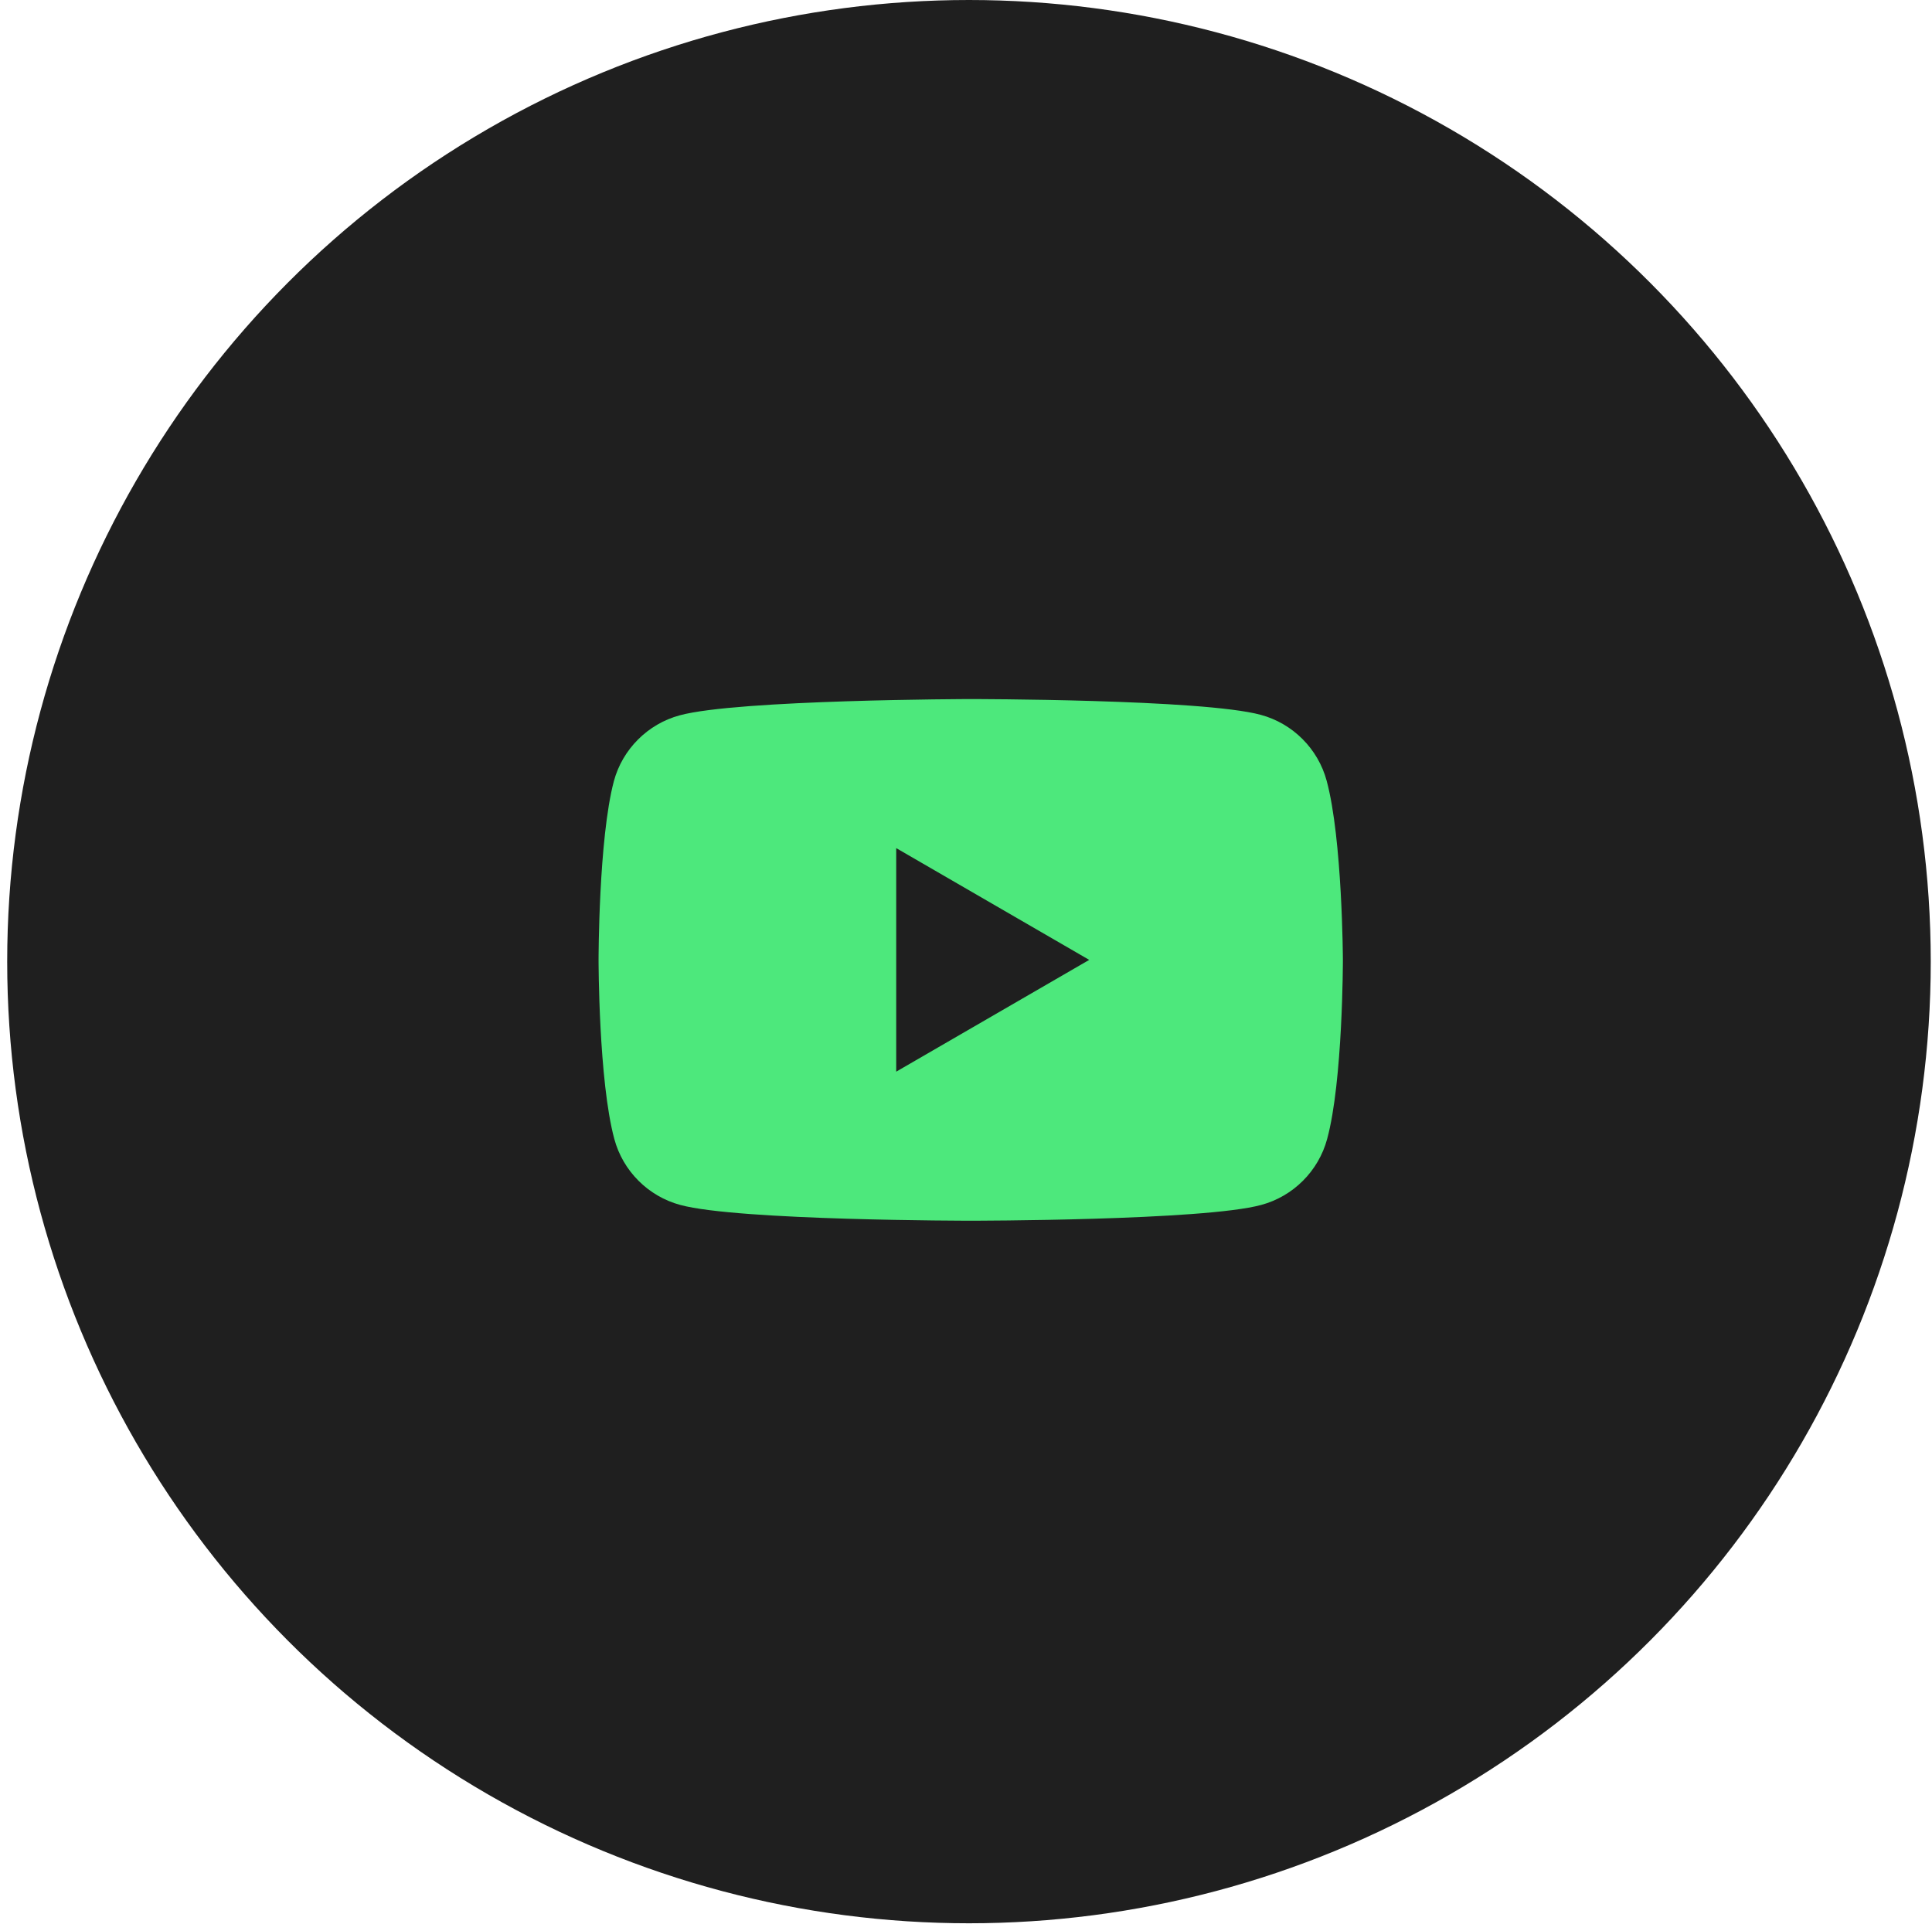
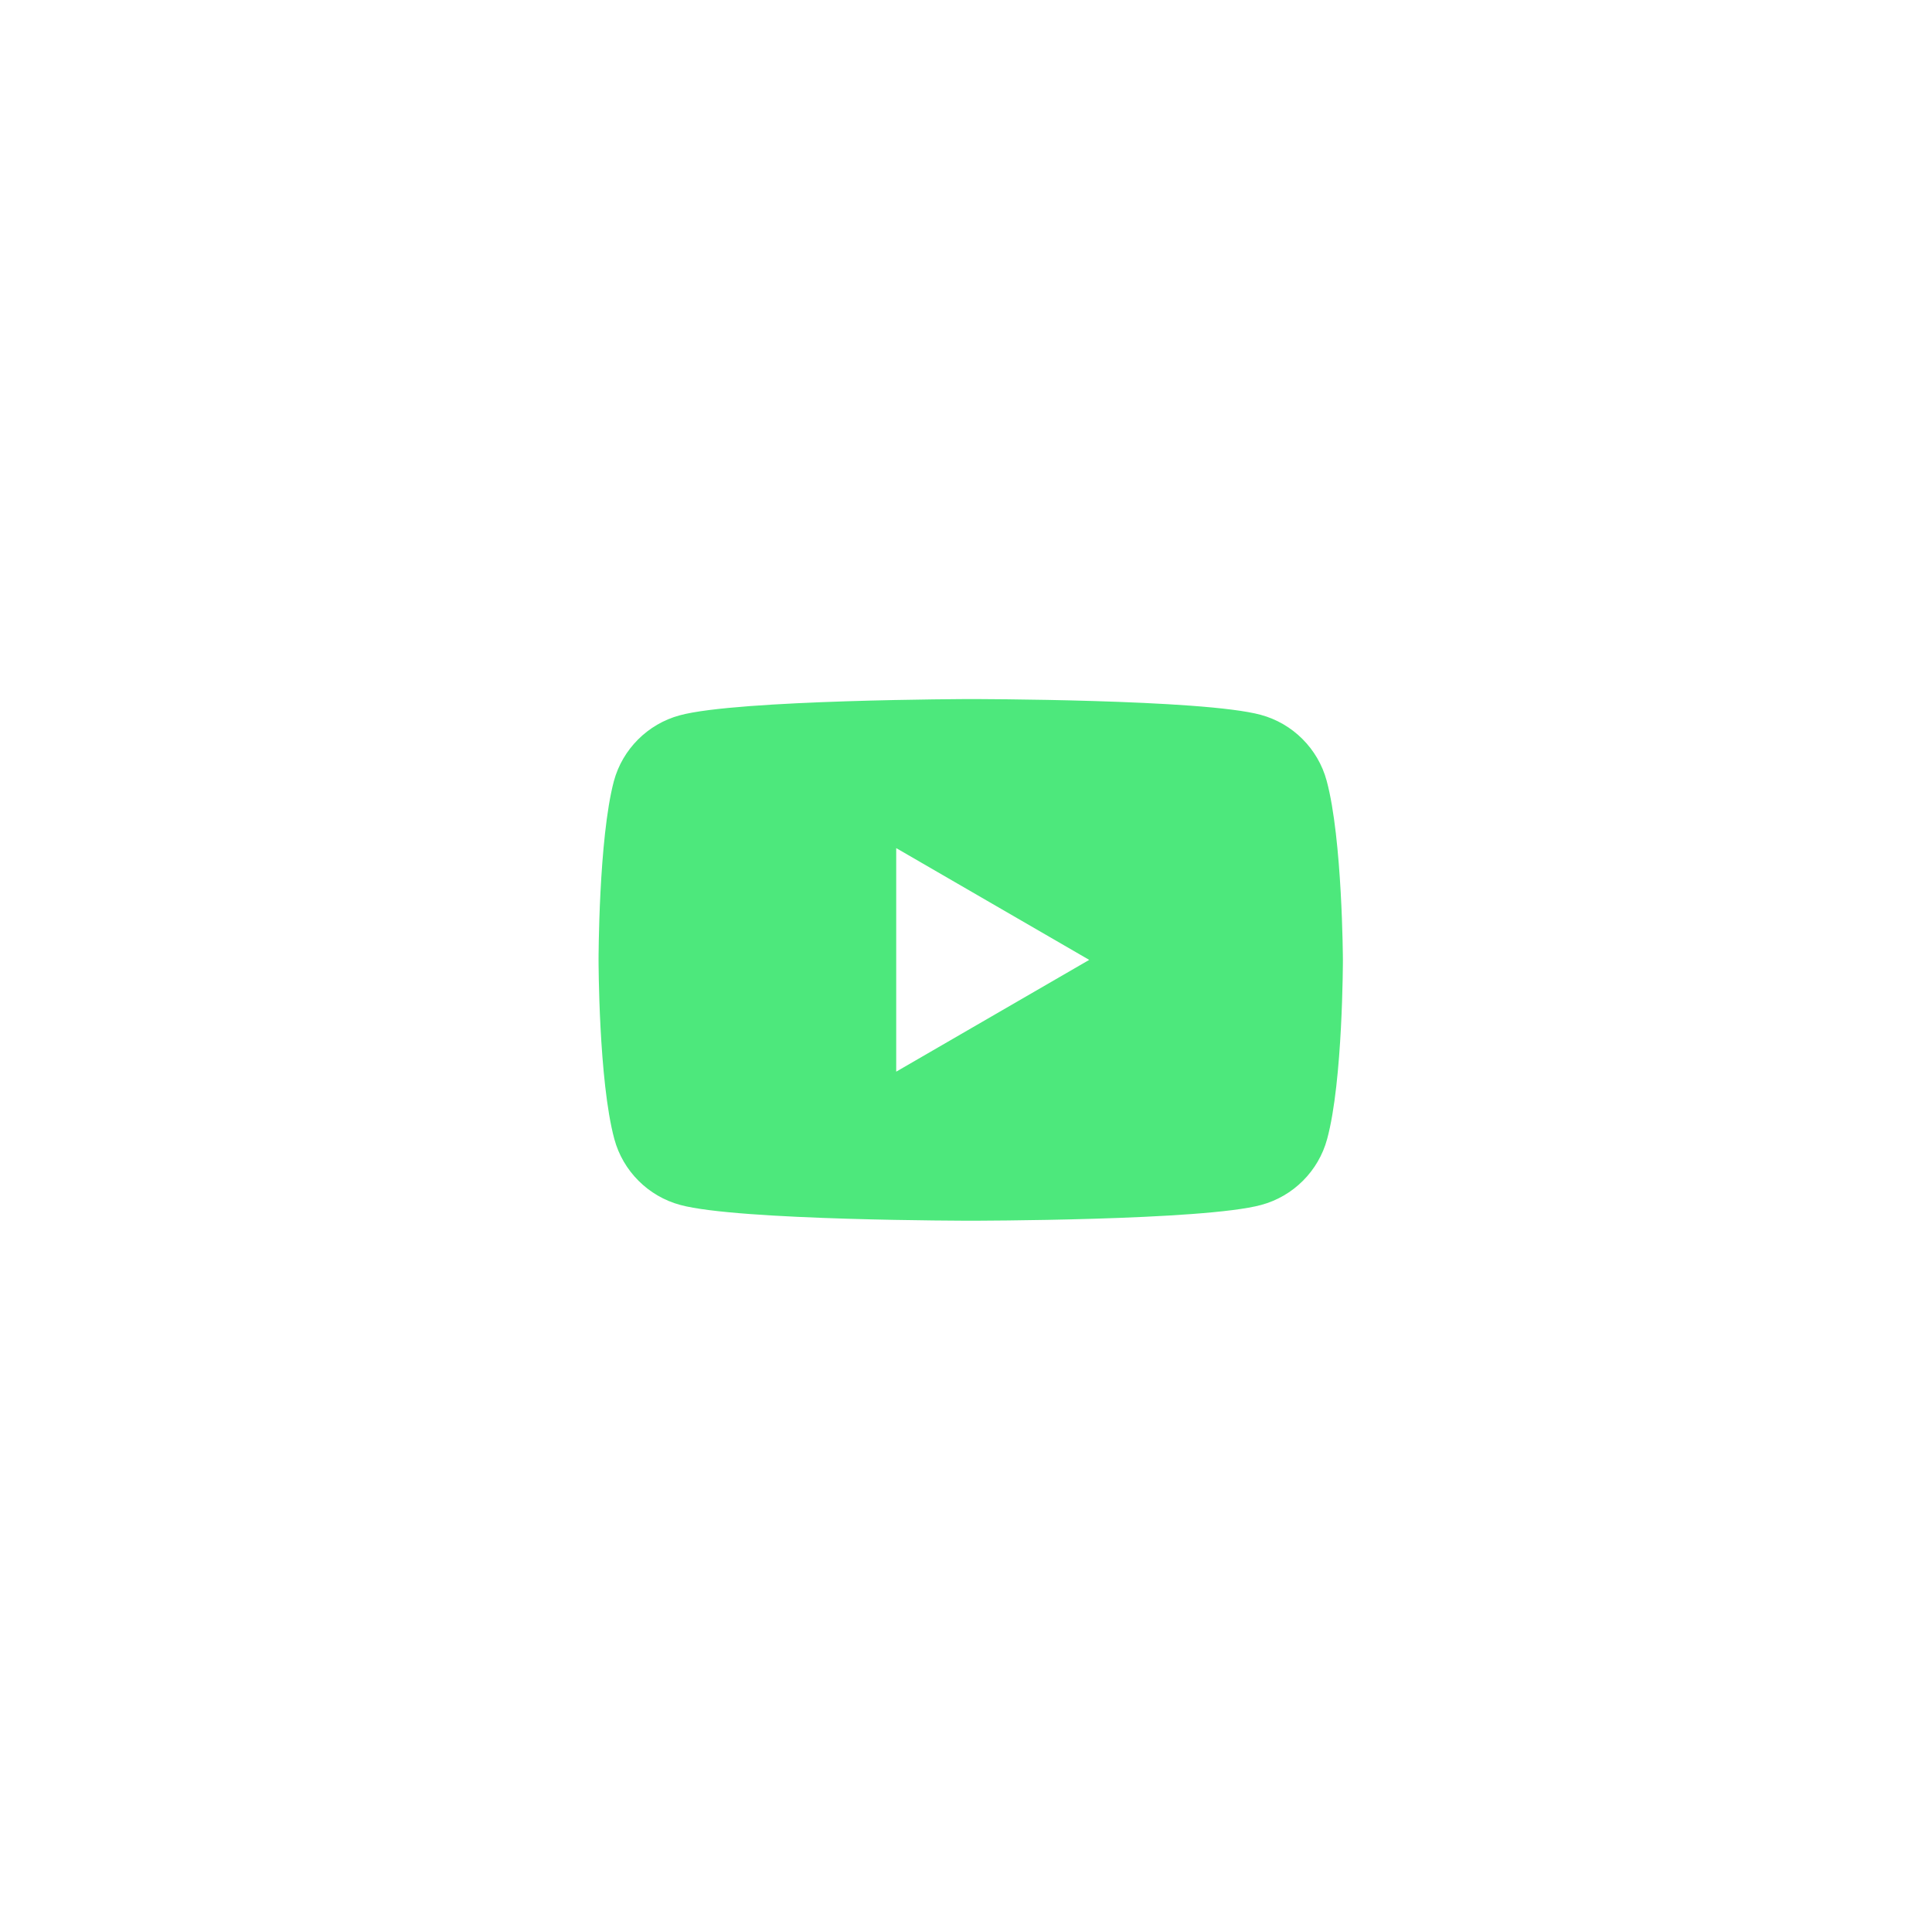
<svg xmlns="http://www.w3.org/2000/svg" width="247" height="246" viewBox="0 0 247 246" fill="none">
-   <circle cx="123.88" cy="122.96" r="122.96" fill="#1F1F1F" />
  <path fill-rule="evenodd" clip-rule="evenodd" d="M161.18 91.402C165.272 92.501 168.509 95.739 169.609 99.831C171.624 107.283 171.685 122.736 171.685 122.736C171.685 122.736 171.685 138.25 169.67 145.64C168.57 149.733 165.333 152.97 161.241 154.069C153.85 156.085 124.105 156.085 124.105 156.085C124.105 156.085 94.359 156.085 86.969 154.069C82.877 152.97 79.639 149.733 78.54 145.64C76.524 138.189 76.524 122.736 76.524 122.736C76.524 122.736 76.524 107.283 78.479 99.892C79.578 95.8 82.816 92.563 86.908 91.463C94.298 89.448 124.044 89.386 124.044 89.386C124.044 89.386 153.789 89.386 161.18 91.402ZM139.253 122.736L114.577 137.028V108.443L139.253 122.736Z" fill="#4DE87C" />
</svg>